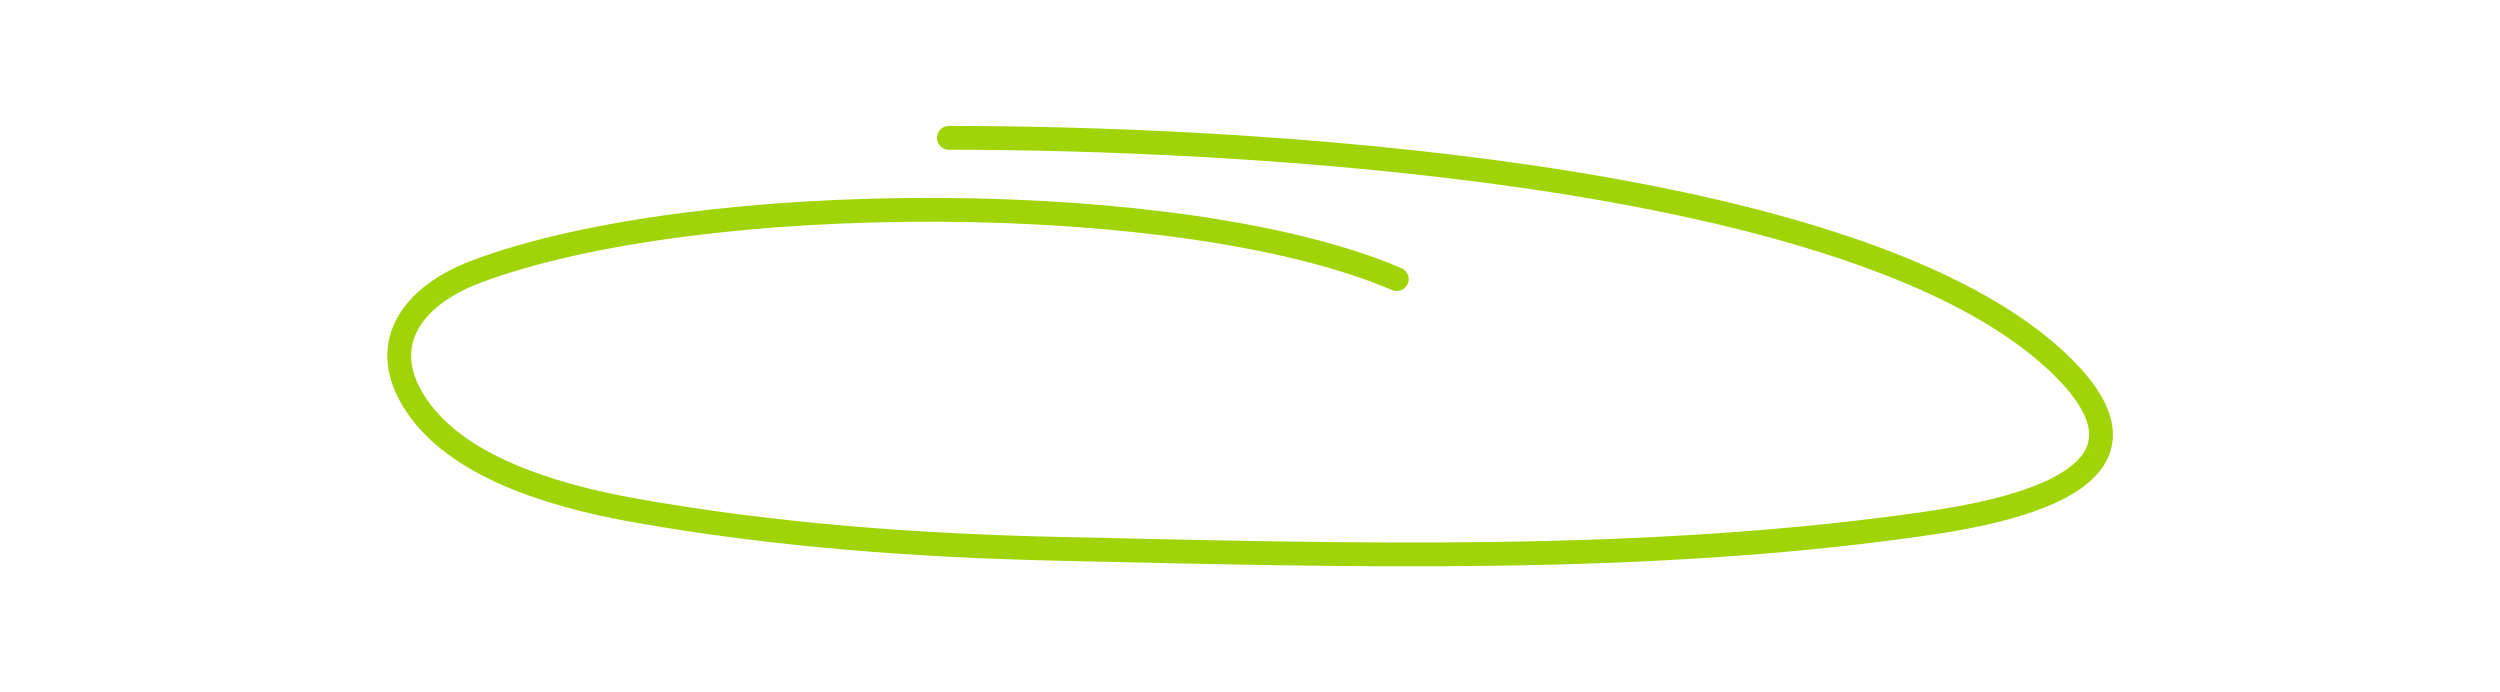
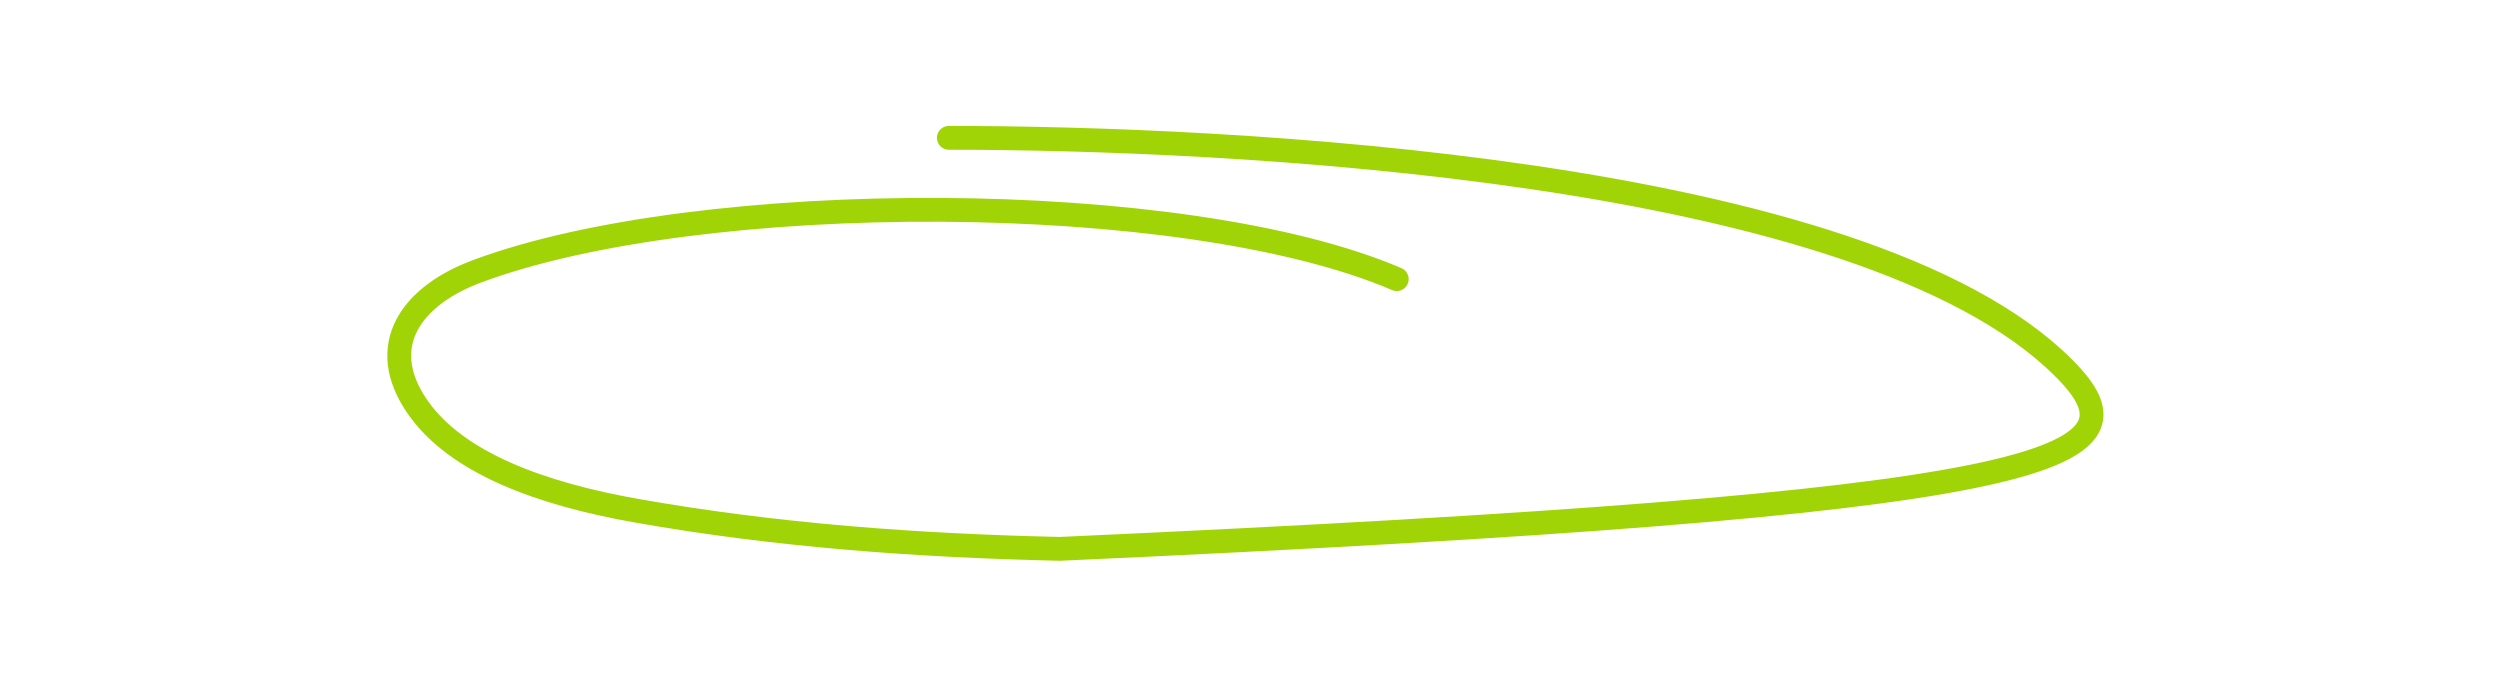
<svg xmlns="http://www.w3.org/2000/svg" width="1052" height="291" viewBox="0 0 1052 291" fill="none">
-   <path d="M587.752 117.454C498.45 79.08 293.937 79.129 200.329 114.325C173.283 124.494 157.714 145.437 175.77 171.346C192.104 194.784 227.372 207.758 268 214.932C326.649 225.289 386.182 229.633 446 230.958C565.709 233.609 692.957 237.525 812 220.093C867.727 211.933 907.423 194.038 868.562 155.005C784.1 70.166 514.008 58 399.276 58" stroke="#A0D407" stroke-width="10.025" stroke-linecap="round" />
+   <path d="M587.752 117.454C498.45 79.08 293.937 79.129 200.329 114.325C173.283 124.494 157.714 145.437 175.77 171.346C192.104 194.784 227.372 207.758 268 214.932C326.649 225.289 386.182 229.633 446 230.958C867.727 211.933 907.423 194.038 868.562 155.005C784.1 70.166 514.008 58 399.276 58" stroke="#A0D407" stroke-width="10.025" stroke-linecap="round" />
</svg>